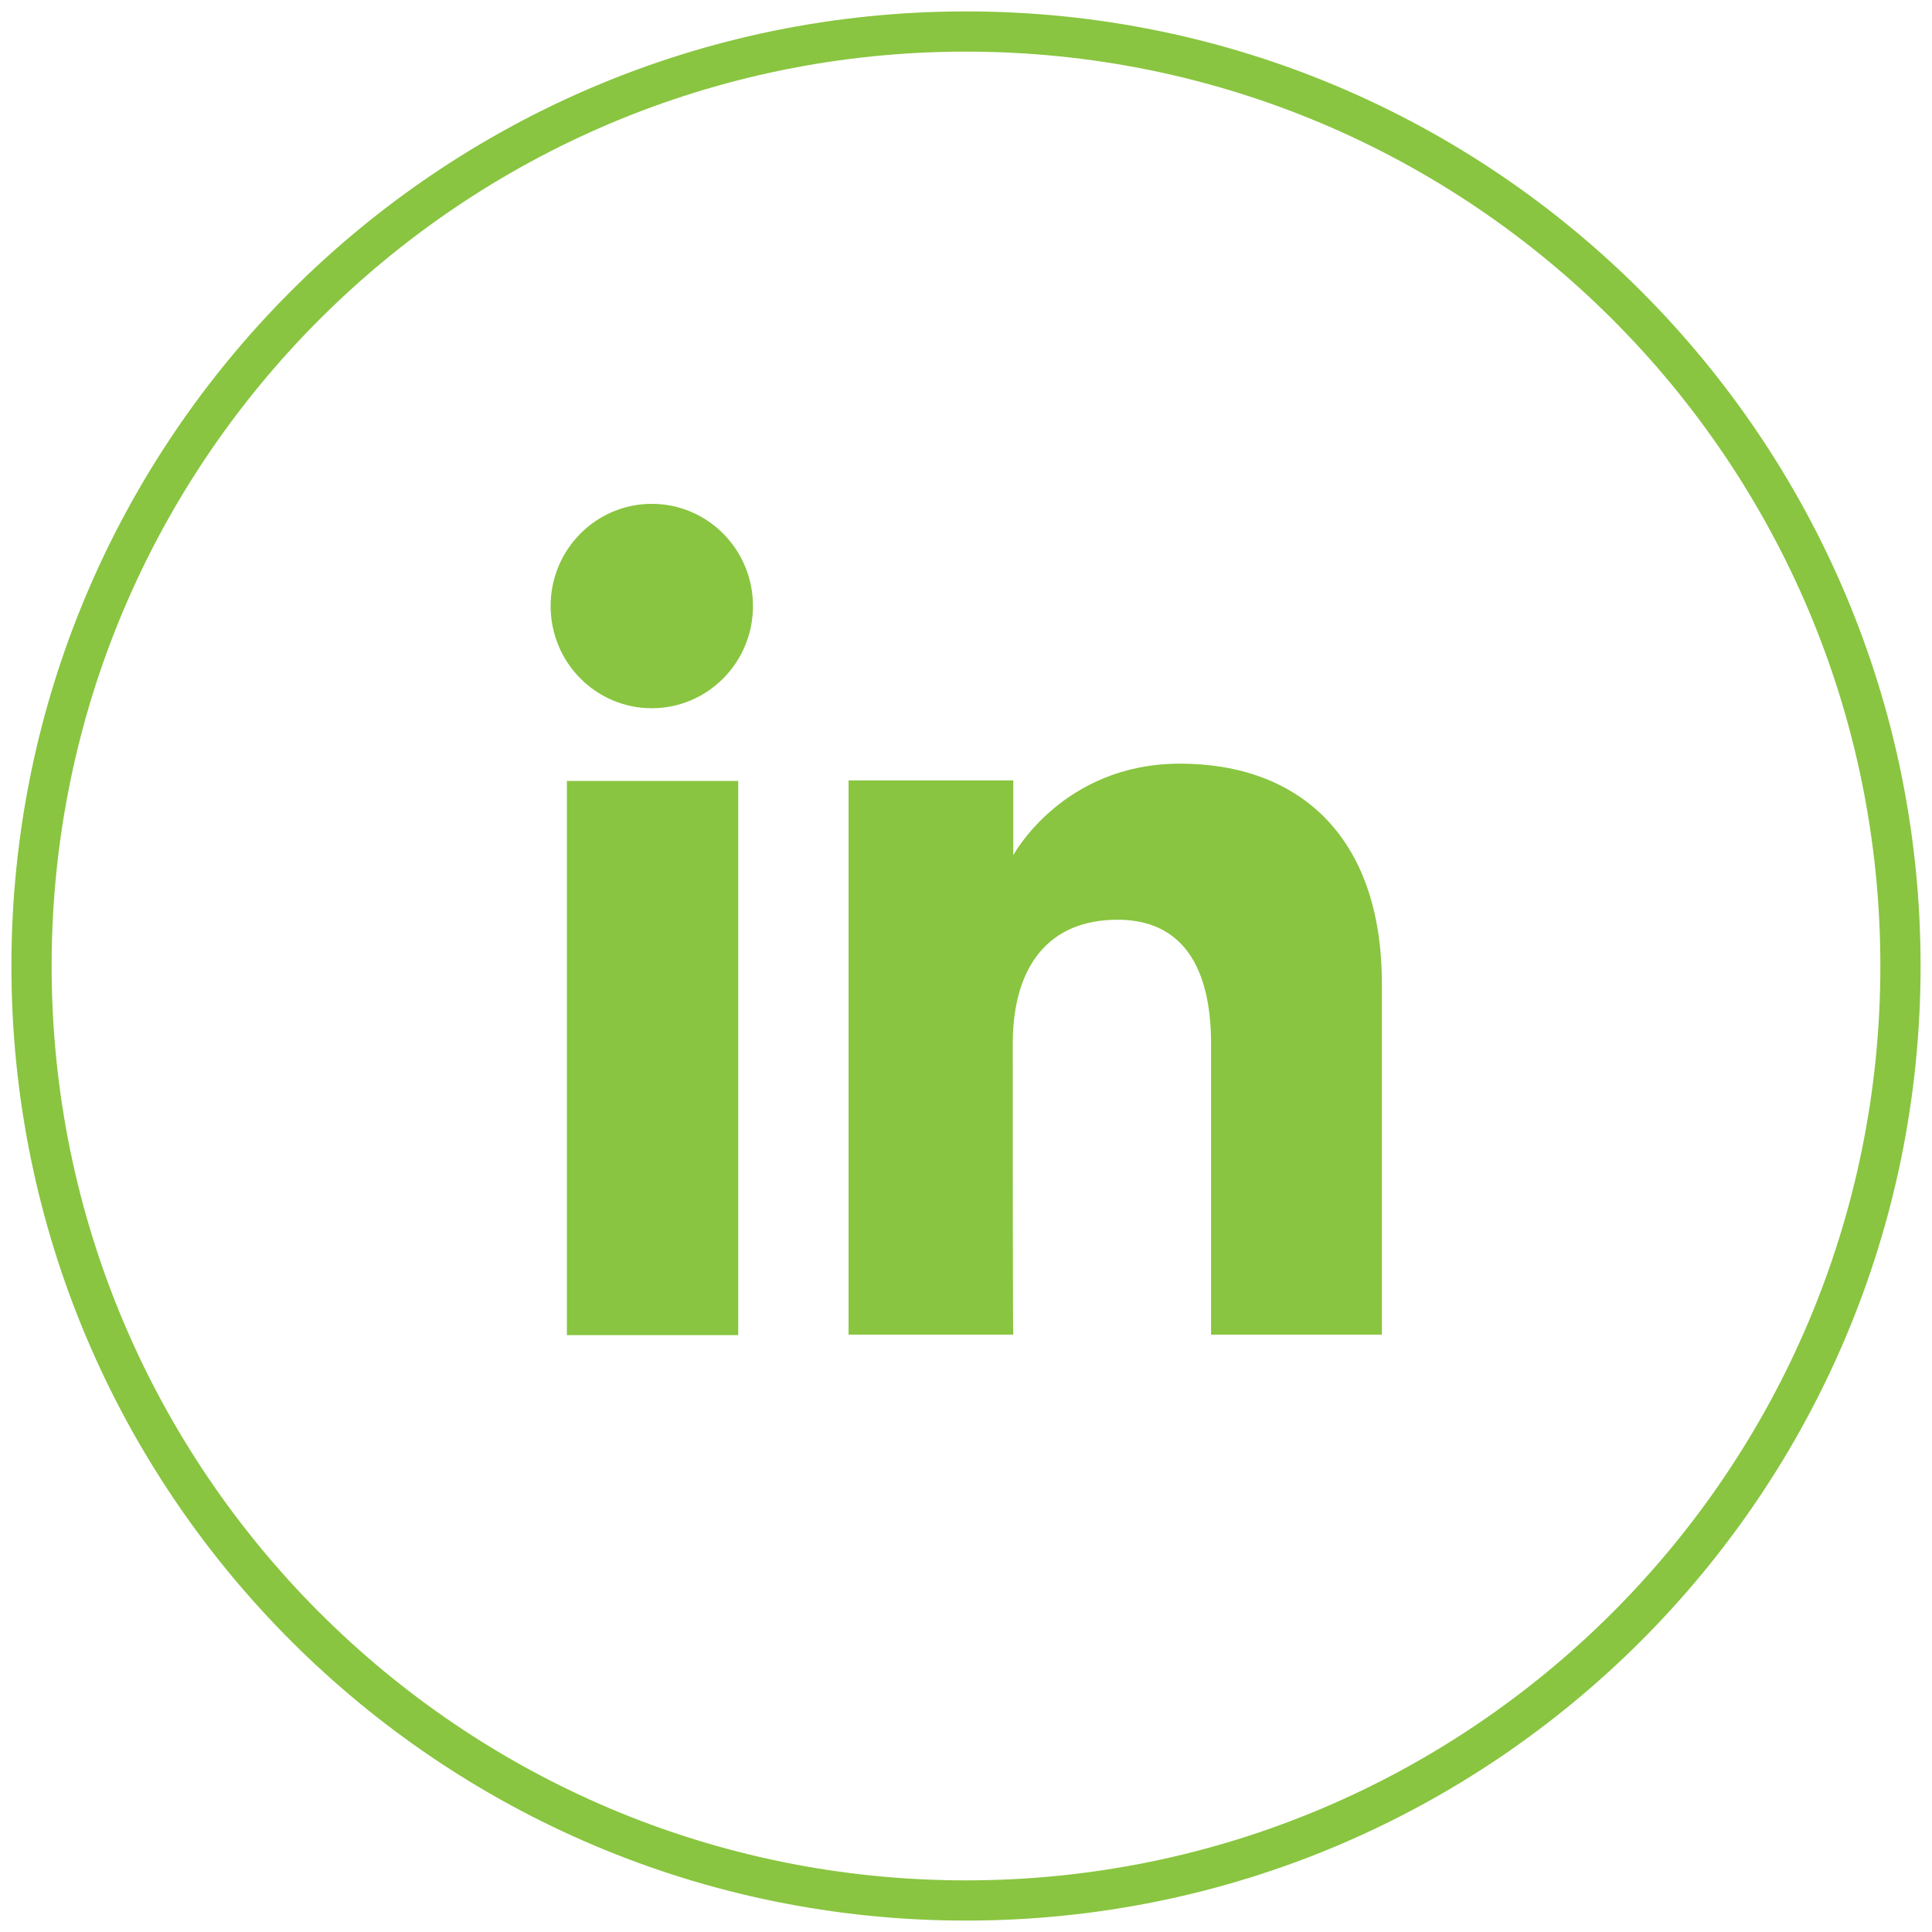
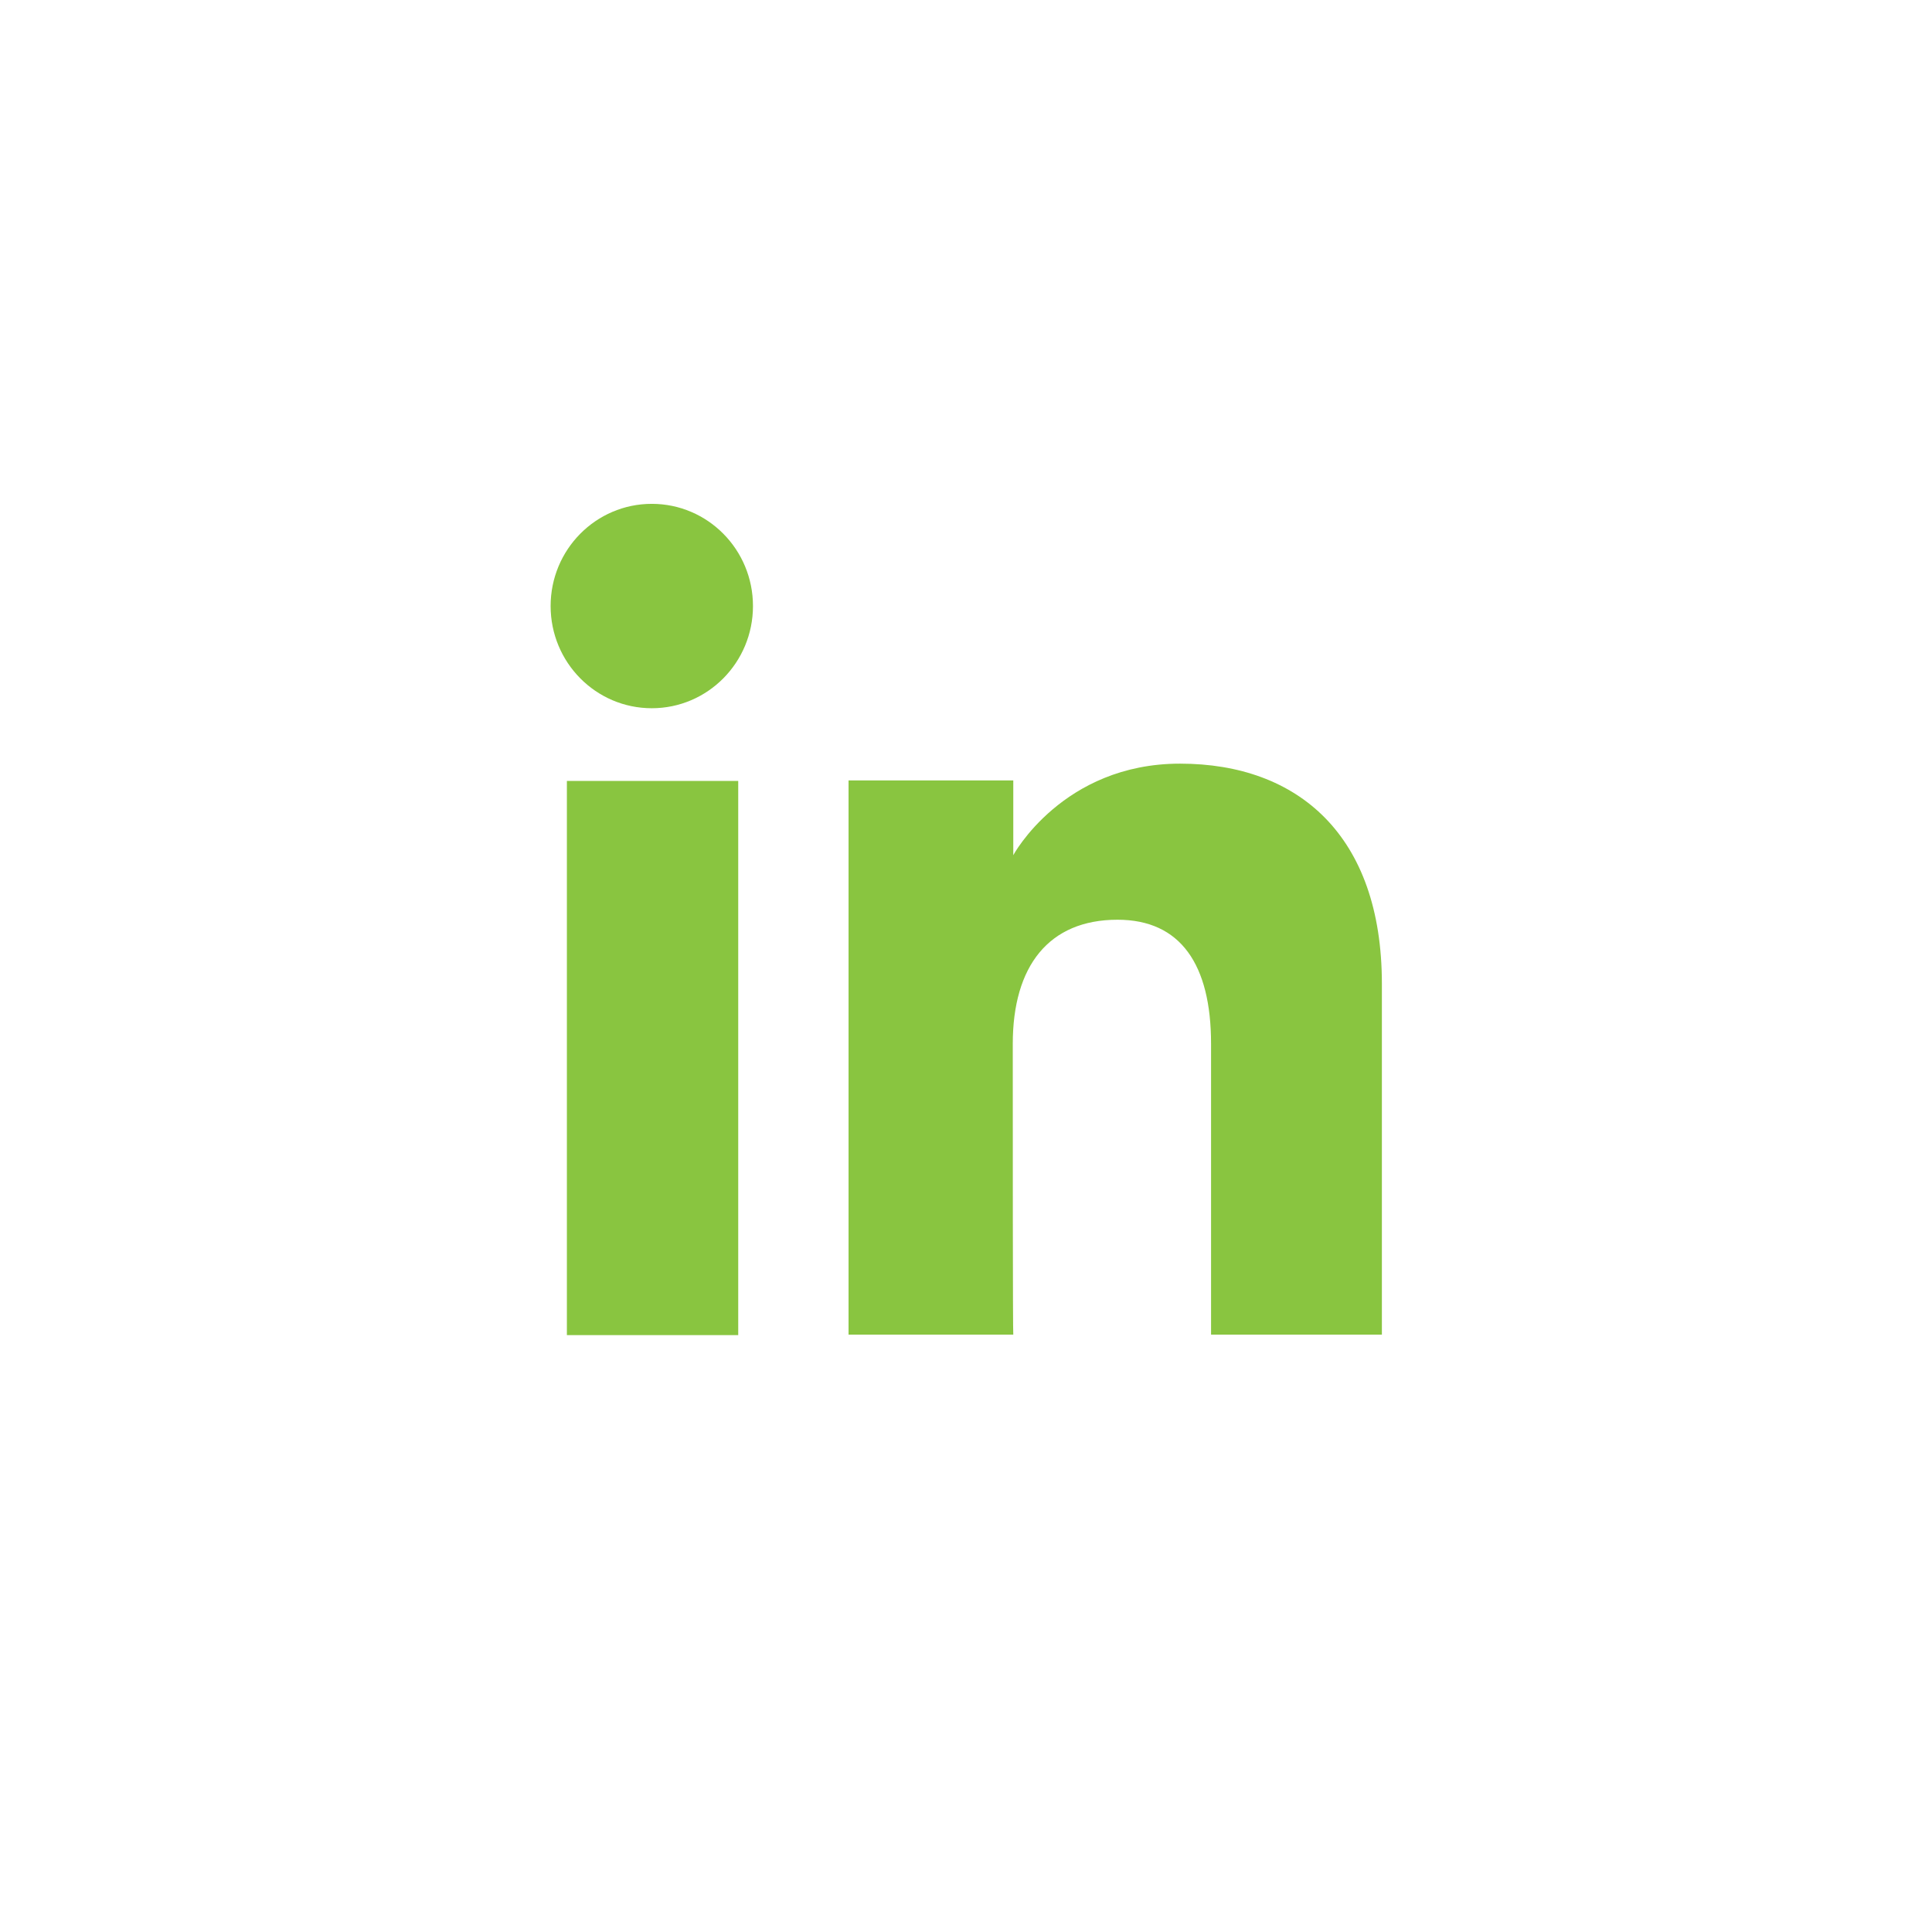
<svg xmlns="http://www.w3.org/2000/svg" version="1.1" id="Layer_1" x="0px" y="0px" viewBox="0 0 38 38" style="enable-background:new 0 0 38 38;" xml:space="preserve">
  <style type="text/css">
	.st0{fill:none;stroke:#89C540;stroke-width:0.791;stroke-miterlimit:10;}
	.st1{fill:#89C540;}
	.st2{fill:none;stroke:#89C540;stroke-width:0.79;stroke-miterlimit:10;}
</style>
  <g>
    <g>
-       <path id="XMLID_682_" class="st0" d="M19,37.38L19,37.38C8.85,37.38,0.62,29.15,0.62,19l0,0C0.62,8.85,8.85,0.62,19,0.62l0,0    c10.15,0,18.38,8.23,18.38,18.38l0,0C37.38,29.15,29.15,37.38,19,37.38z" />
-     </g>
+       </g>
    <g id="XMLID_665_">
      <g id="XMLID_667_">
        <rect id="XMLID_669_" x="11.15" y="15.36" class="st1" width="3.37" height="10.9" />
        <path id="XMLID_668_" class="st1" d="M12.82,13.93c1.1,0,1.99-0.9,1.99-2.01s-0.89-2.01-1.99-2.01c-1.1,0-1.99,0.9-1.99,2.01     S11.72,13.93,12.82,13.93z" />
      </g>
      <path id="XMLID_666_" class="st1" d="M19.92,20.53c0-1.53,0.71-2.44,2.06-2.44c1.24,0,1.84,0.88,1.84,2.44c0,1.57,0,5.72,0,5.72    h3.36c0,0,0-3.98,0-6.9c0-2.92-1.65-4.33-3.97-4.33c-2.31,0-3.28,1.8-3.28,1.8v-1.47h-3.24v10.9h3.24    C19.92,26.25,19.92,22.21,19.92,20.53z" />
    </g>
  </g>
</svg>